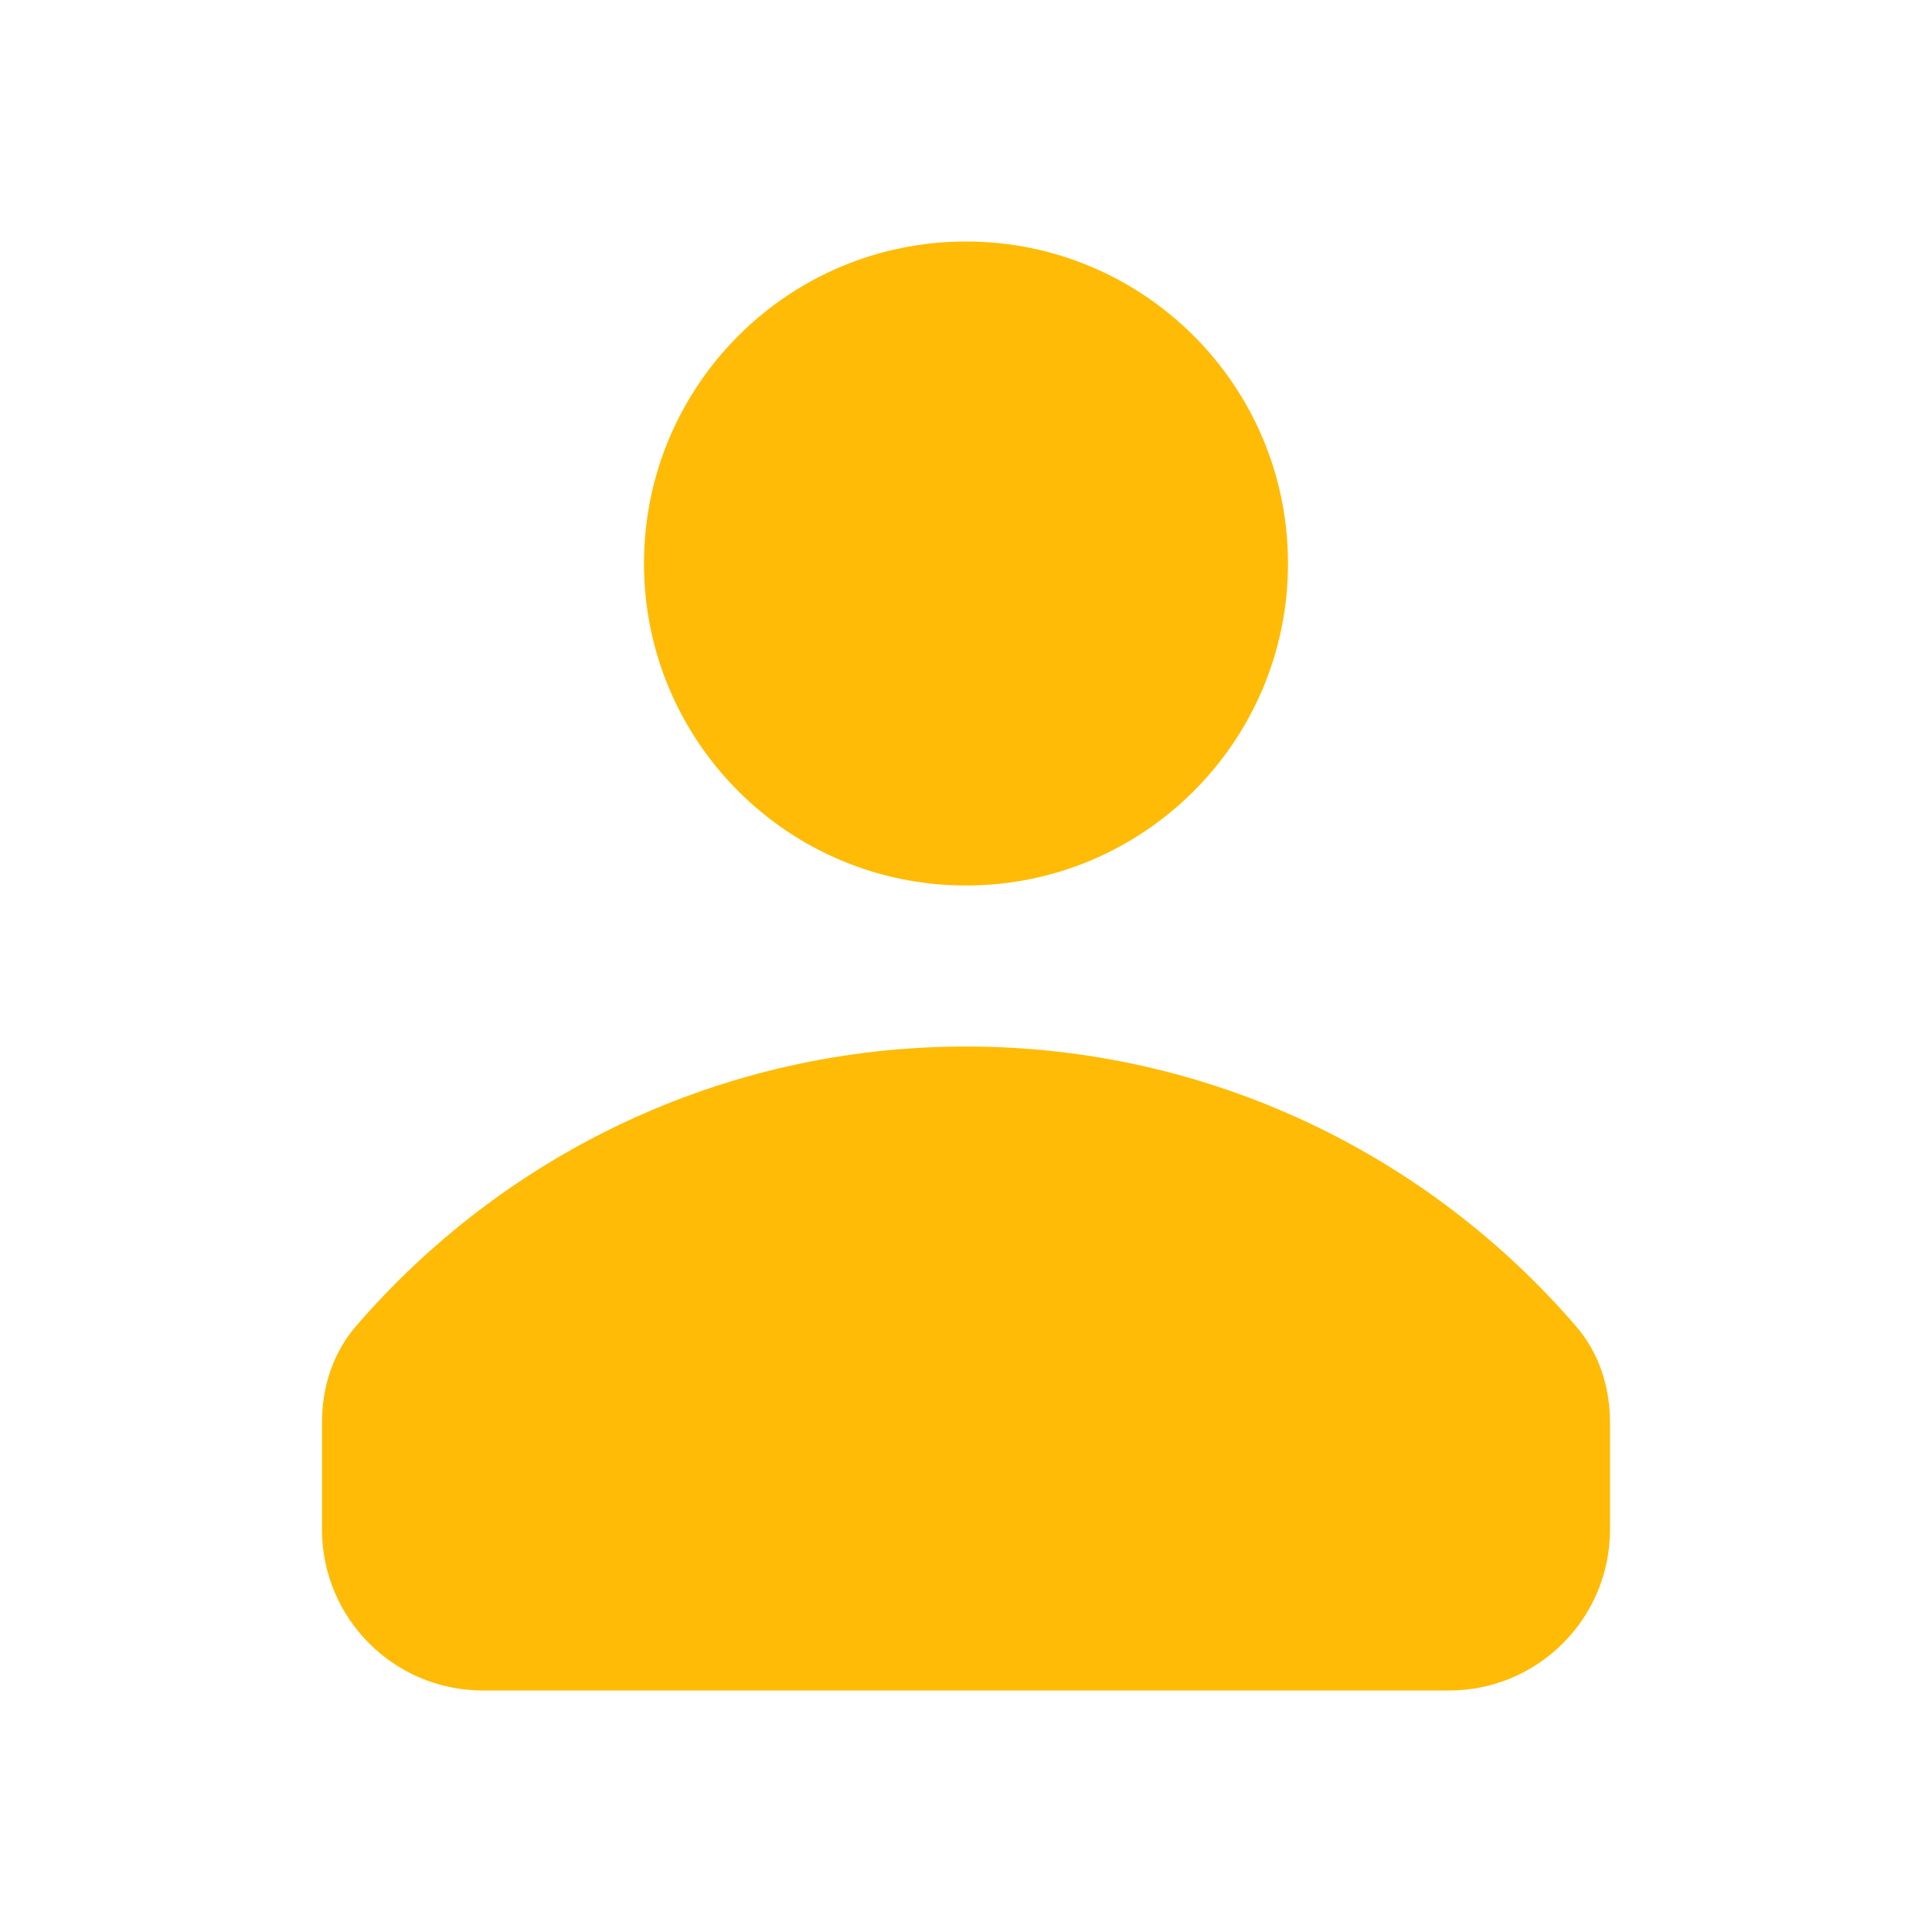
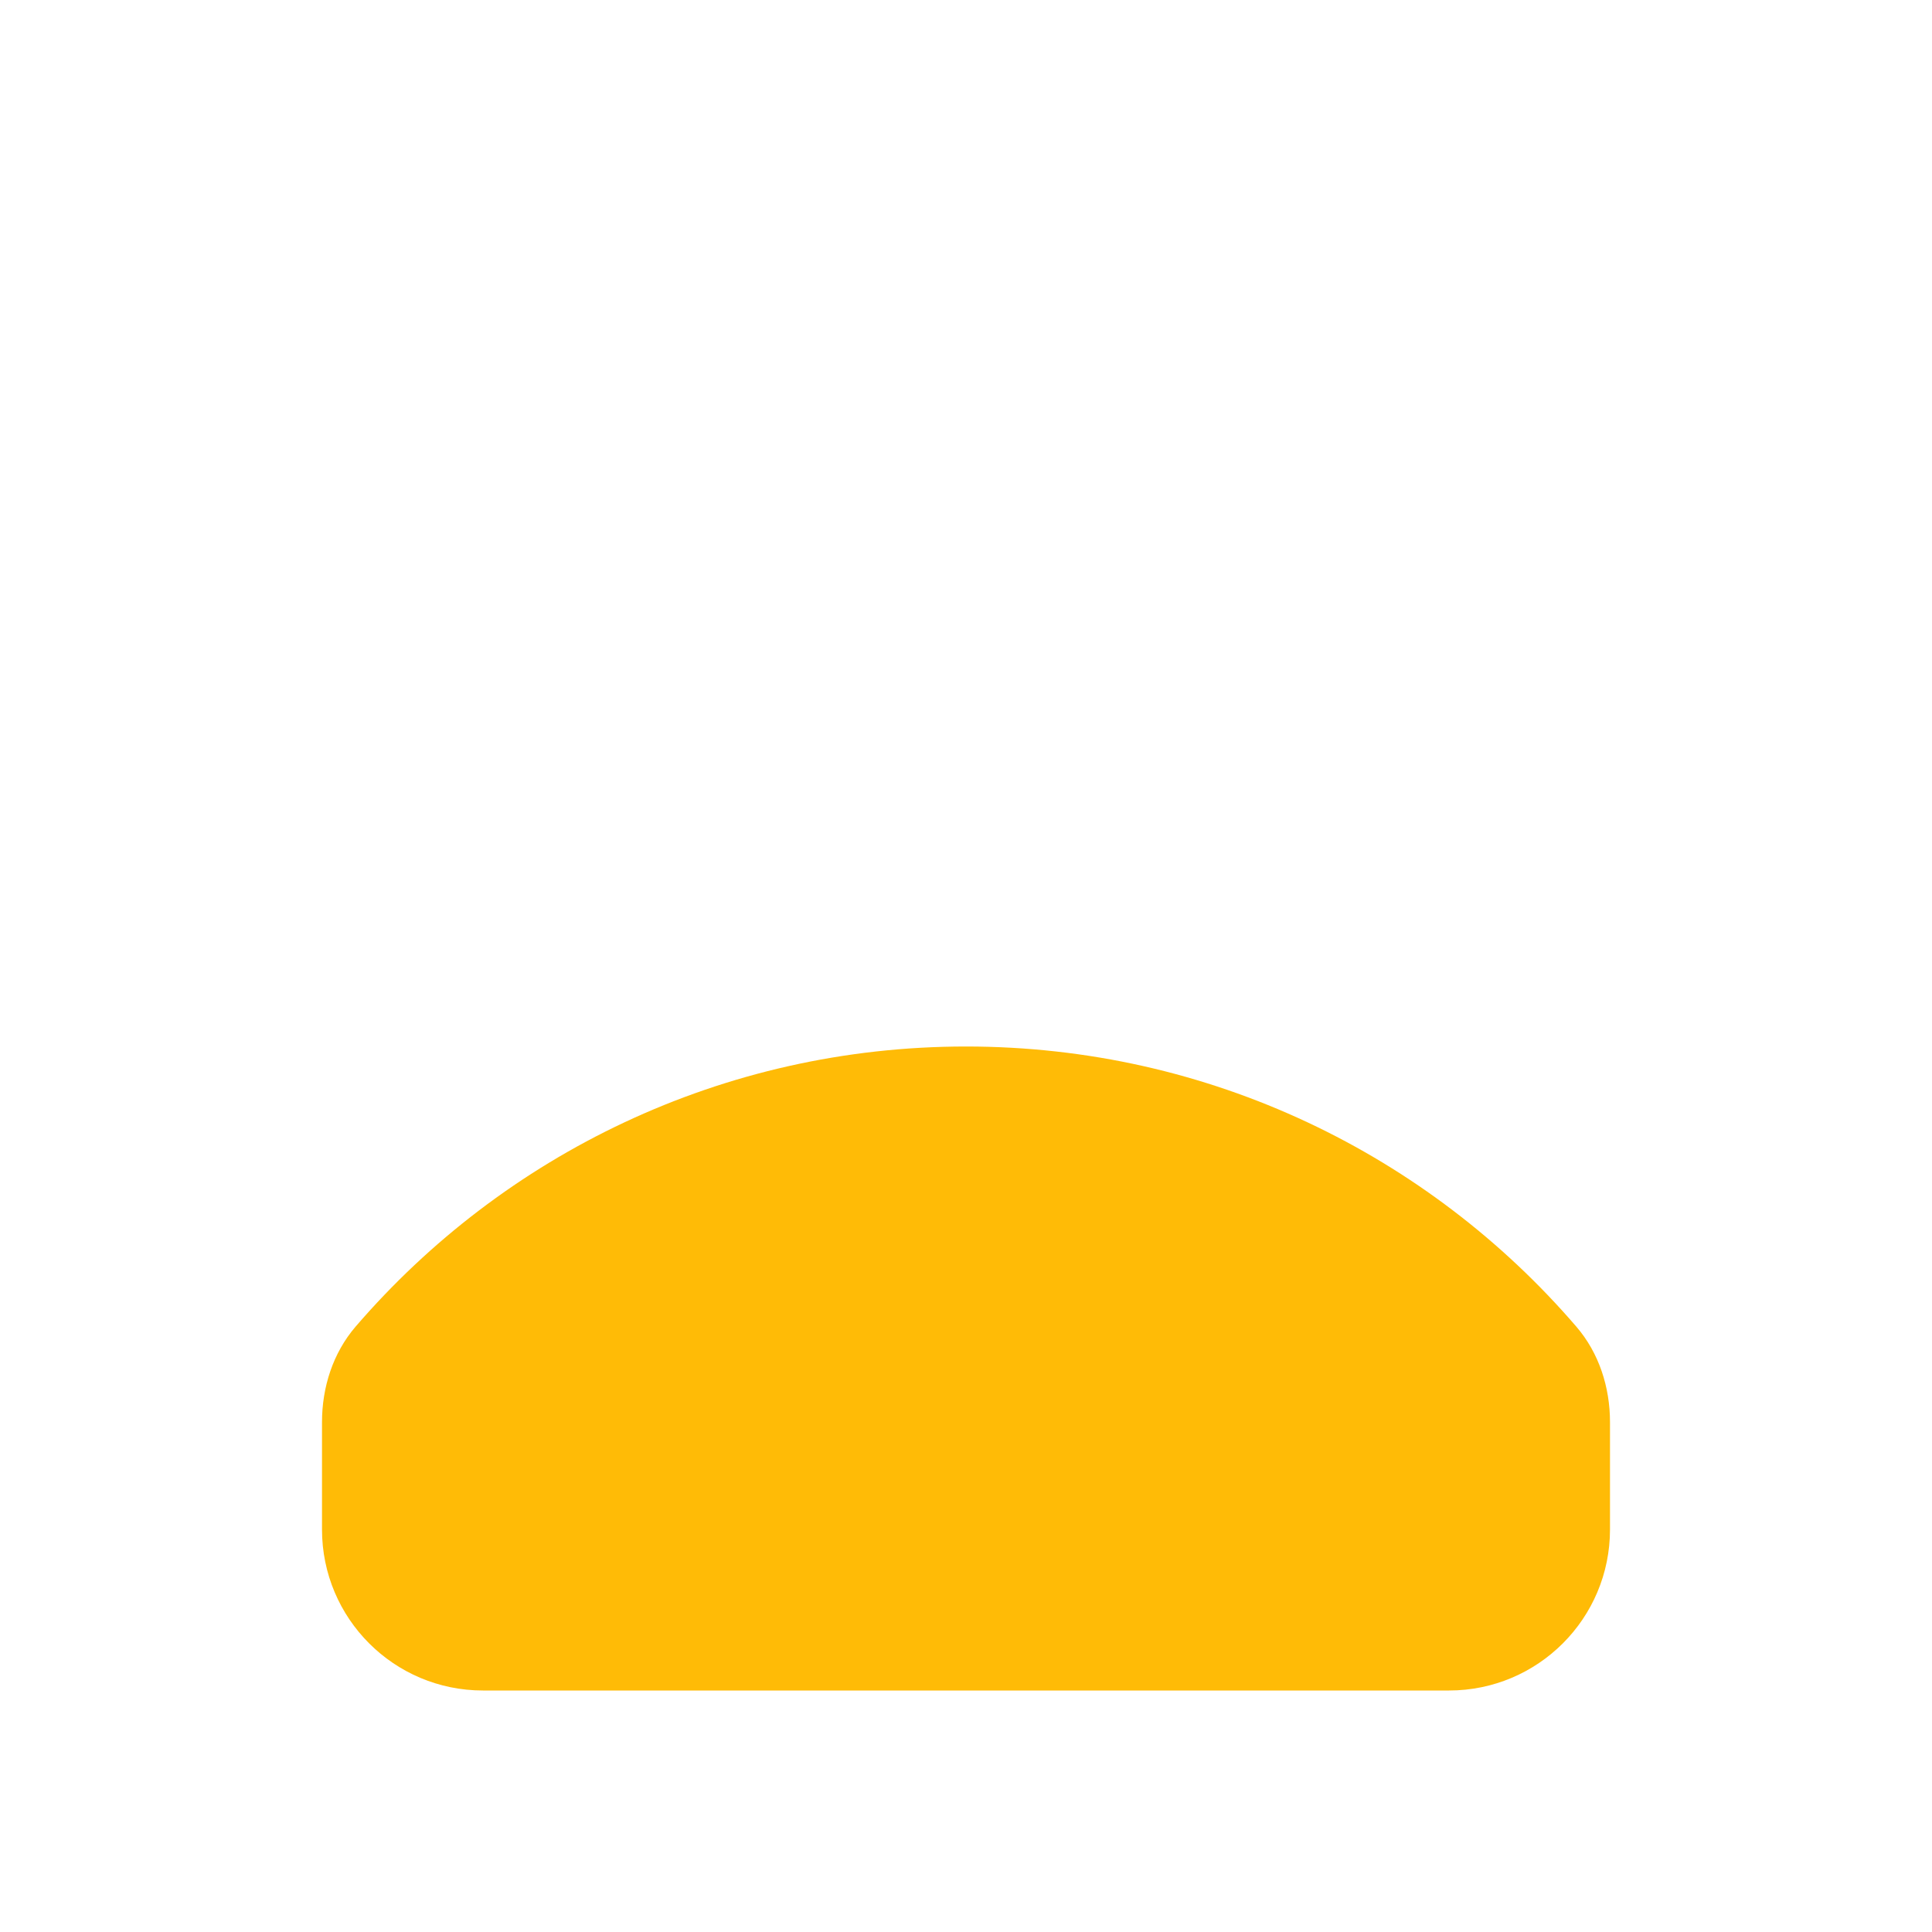
<svg xmlns="http://www.w3.org/2000/svg" width="24" height="24" viewBox="0 0 24 24" fill="none">
-   <path d="M12 11C14.209 11 16 9.209 16 7C16 4.791 14.209 3 12 3C9.791 3 8 4.791 8 7C8 9.209 9.791 11 12 11Z" fill="#FFBB06" />
  <path d="M19.581 16.479C19.864 16.807 20 17.233 20 17.667V19C20 20.105 19.105 21 18 21H6C4.895 21 4 20.105 4 19V17.667C4 17.233 4.136 16.807 4.418 16.479C6.252 14.349 8.969 13 12 13C15.031 13 17.748 14.349 19.581 16.479Z" fill="#FFBB06" />
</svg>